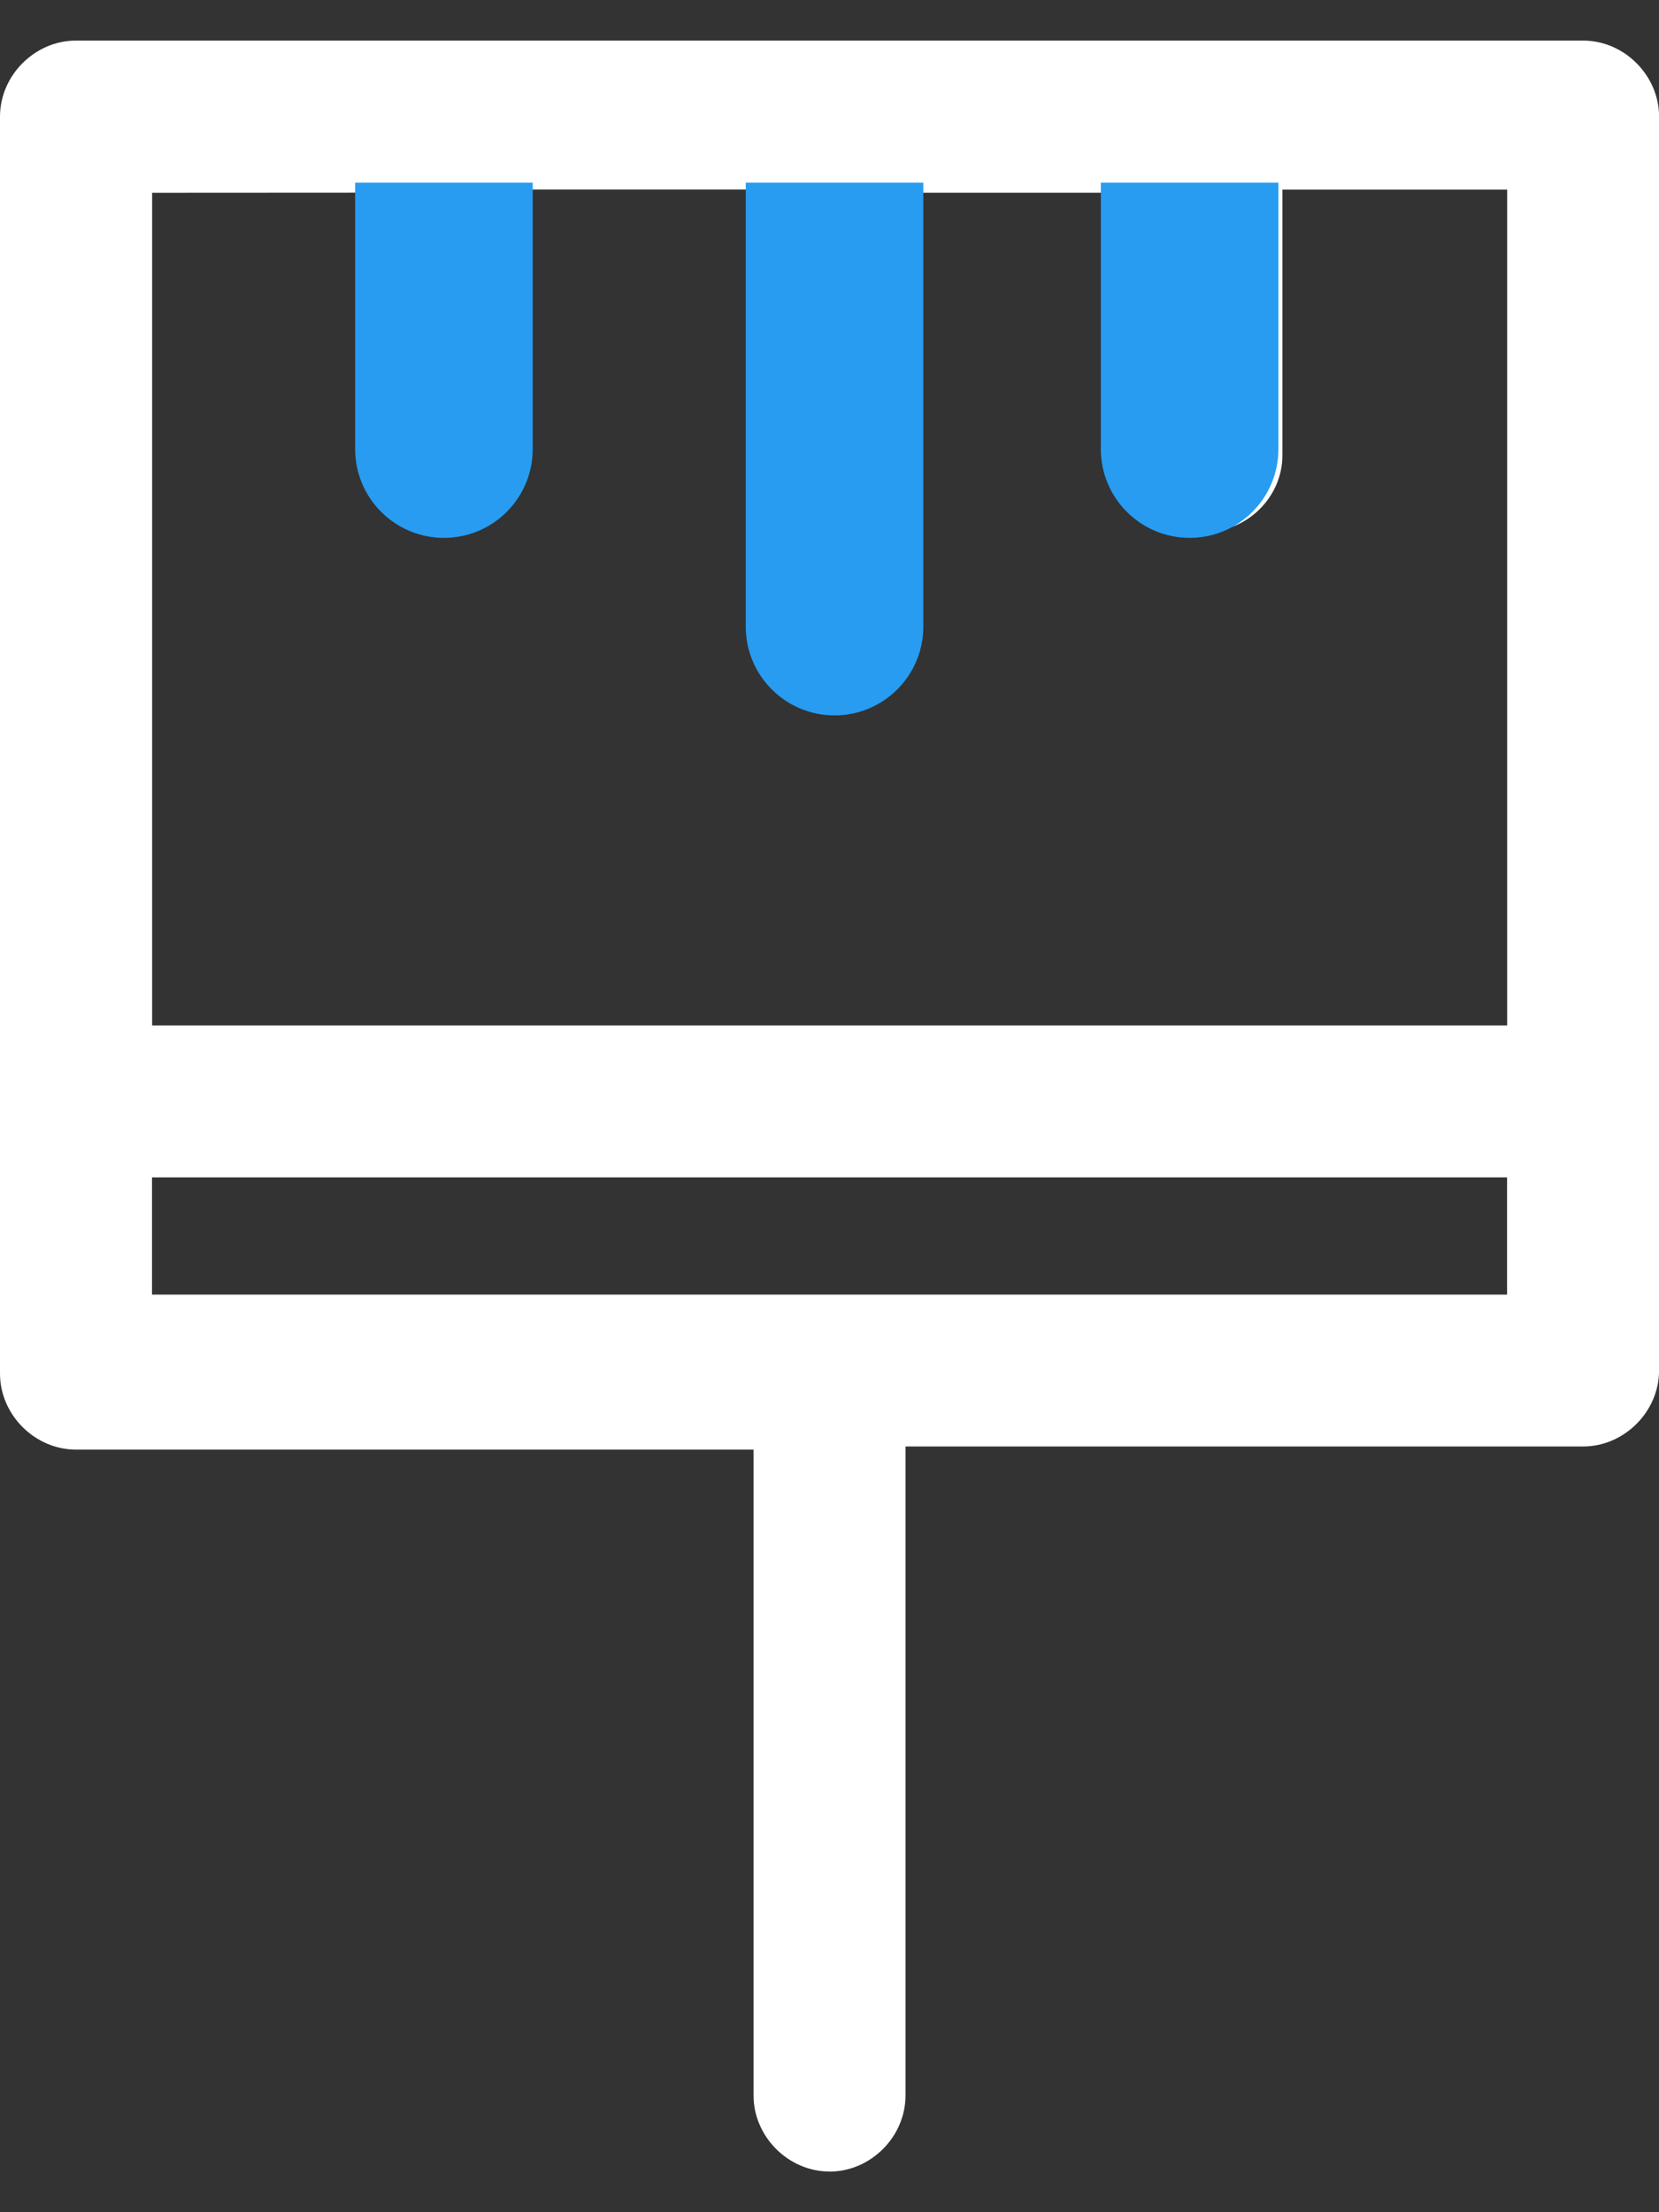
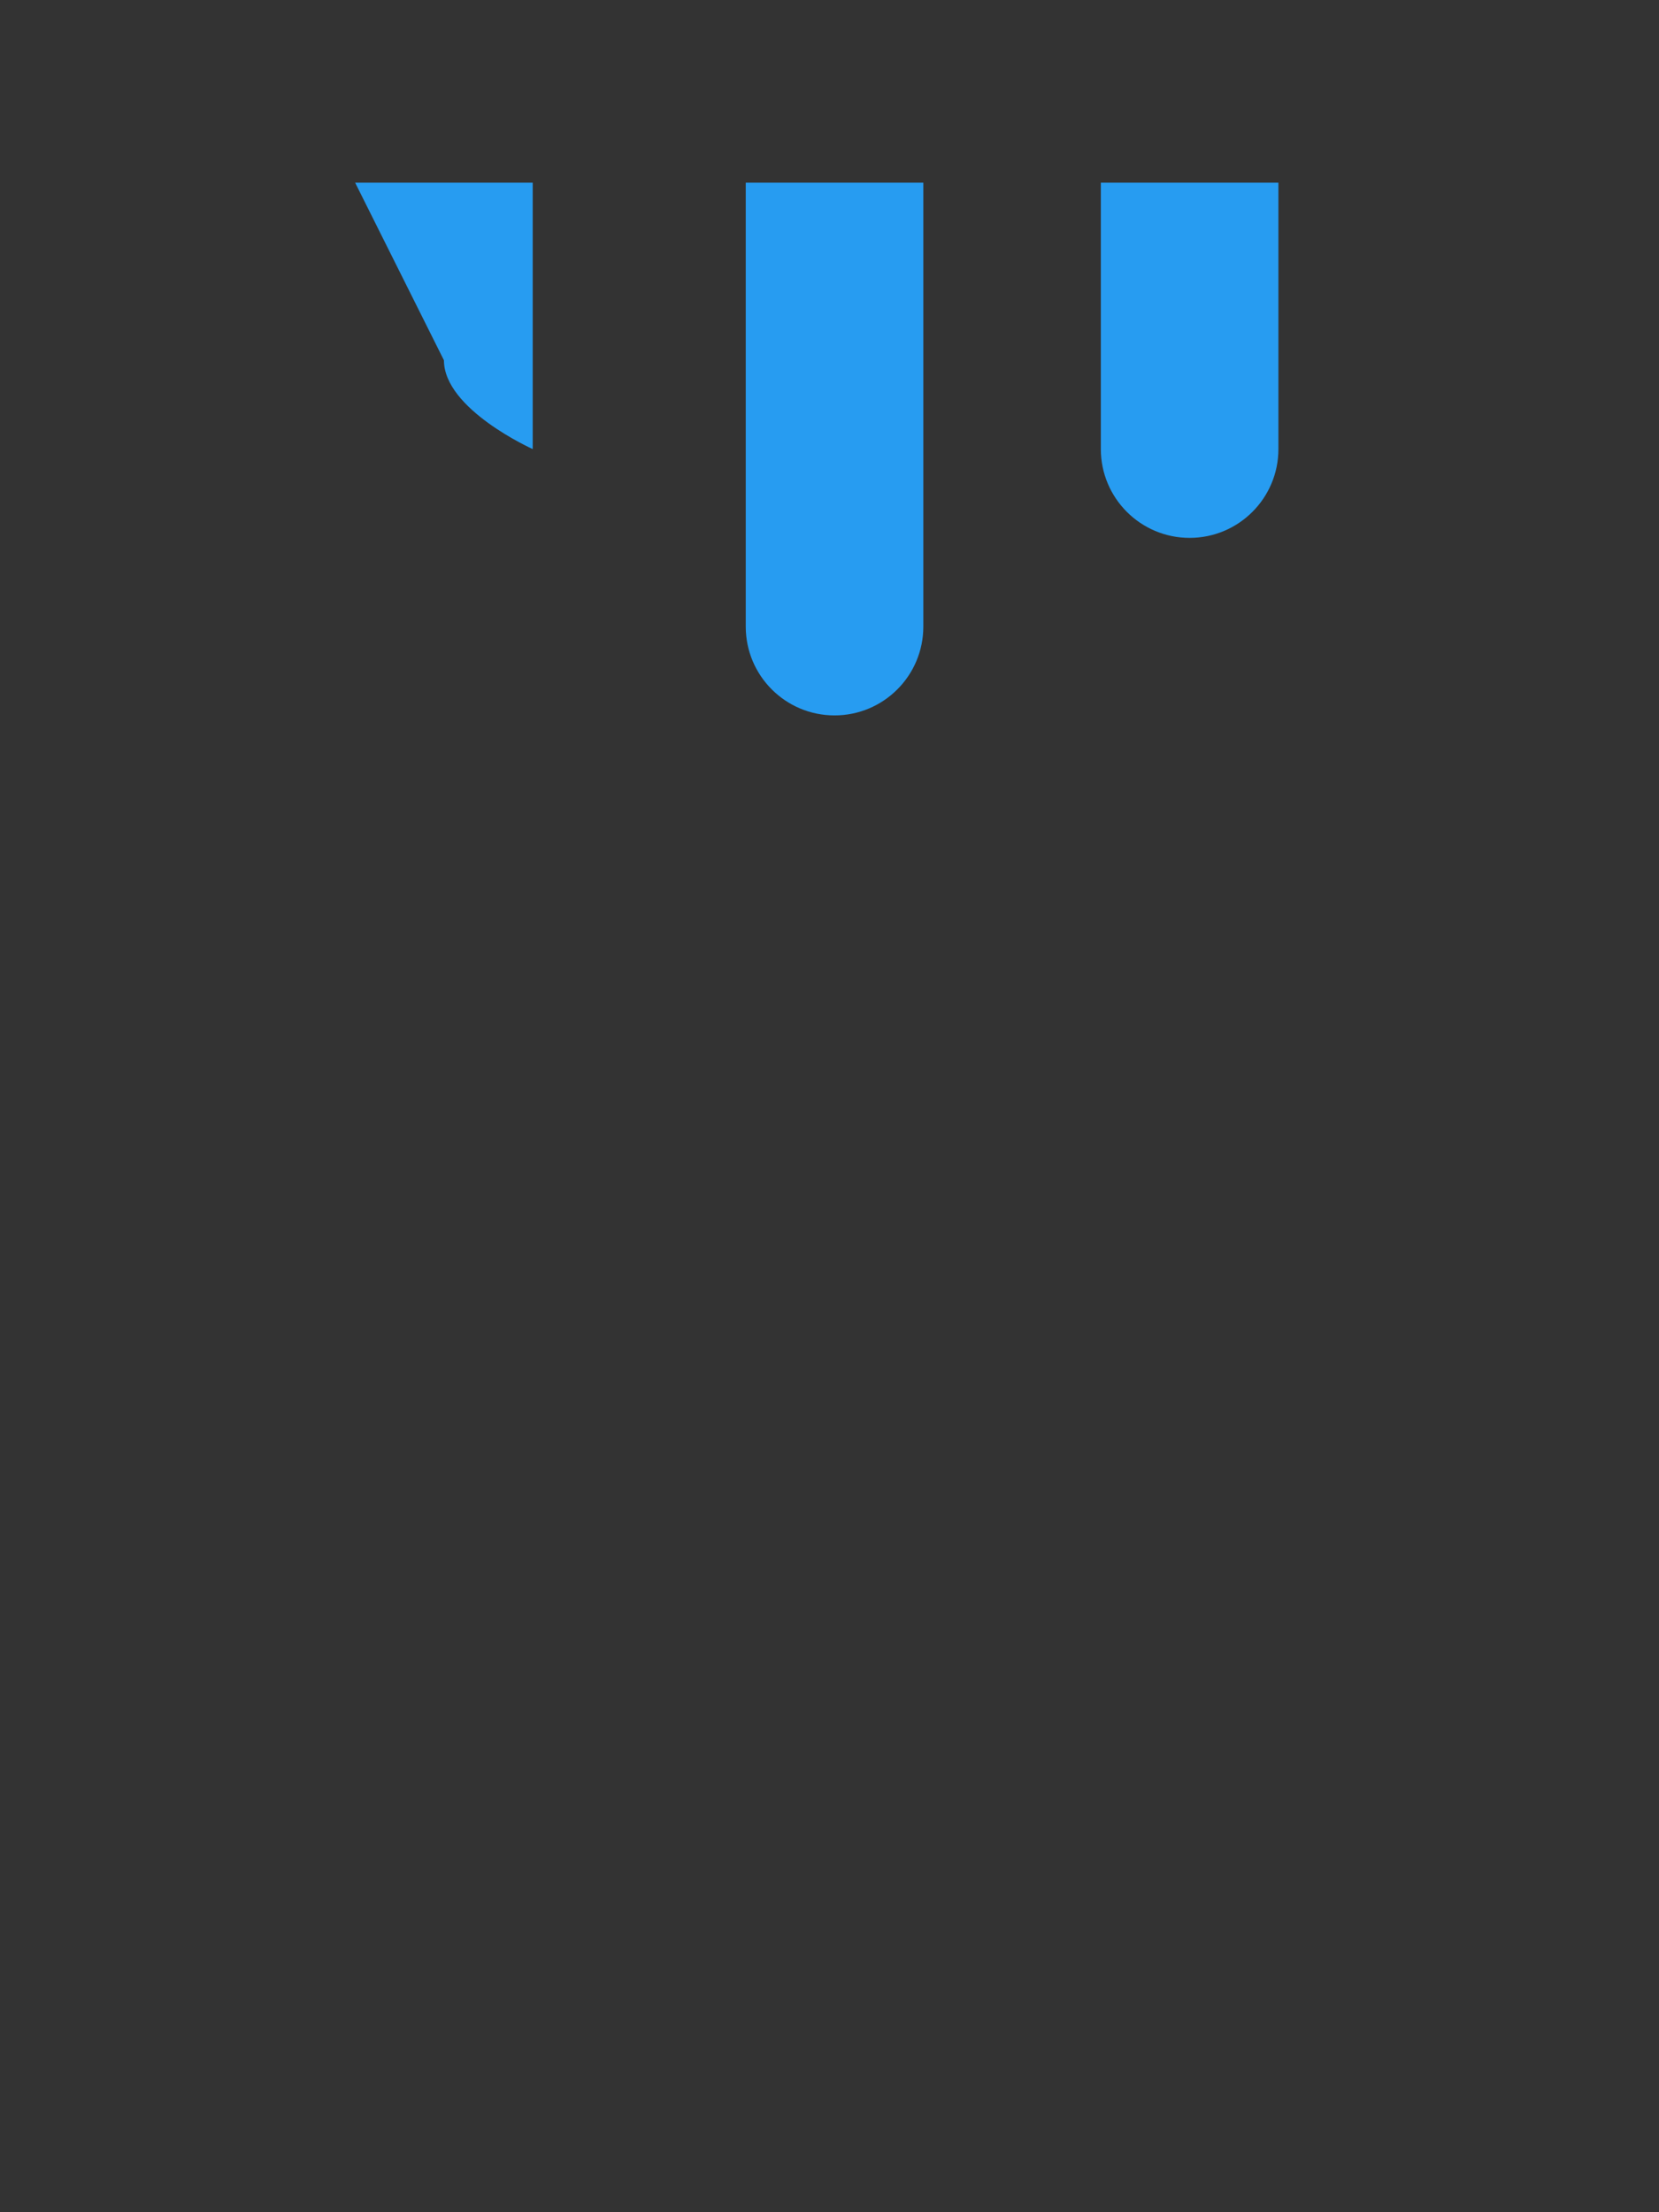
<svg xmlns="http://www.w3.org/2000/svg" fill="none" height="36" viewBox="0 0 27 36" width="27">
  <rect x="0" y="0" width="27" height="36" fill="#333333" stroke="none" />
-   <path d="m13.5 35.339c.67 0 1.237-.567 1.237-1.237v-10.563h11.027c.67 0 1.237-.567 1.237-1.237v-20.405c0-.67-.567-1.237-1.237-1.237h-24.527c-.67 0-1.237.567-1.237 1.237v20.456c0 .67.567 1.237 1.237 1.237h11.027v10.511c0 .67.567 1.237 1.237 1.237zm-7.368-32.204v4.277c0 .67.567 1.237 1.237 1.237s1.237-.515 1.237-1.237v-4.328h3.71v7.111c0 .67.567 1.237 1.237 1.237.67 0 1.237-.567 1.237-1.237v-7.059h3.607v4.277c0 .67.567 1.237 1.237 1.237.67 0 1.237-.567 1.237-1.237v-4.328h3.658v13.603h-22.053v-13.551zm-3.658 16.025h22.053v1.907h-22.053z" fill="#fff" />
  <g fill="#279cf1">
-     <path d="m5.78 2.973h2.89v4.335c0 .798-.647 1.445-1.445 1.445s-1.445-.647-1.445-1.445z" />
+     <path d="m5.78 2.973h2.89v4.335s-1.445-.647-1.445-1.445z" />
    <path d="m12.137 2.973h2.89v7.224c0 .798-.647 1.445-1.445 1.445s-1.445-.647-1.445-1.445z" />
    <path d="m17.916 2.973h2.89v4.335c0 .798-.647 1.445-1.445 1.445s-1.445-.647-1.445-1.445z" />
  </g>
</svg>